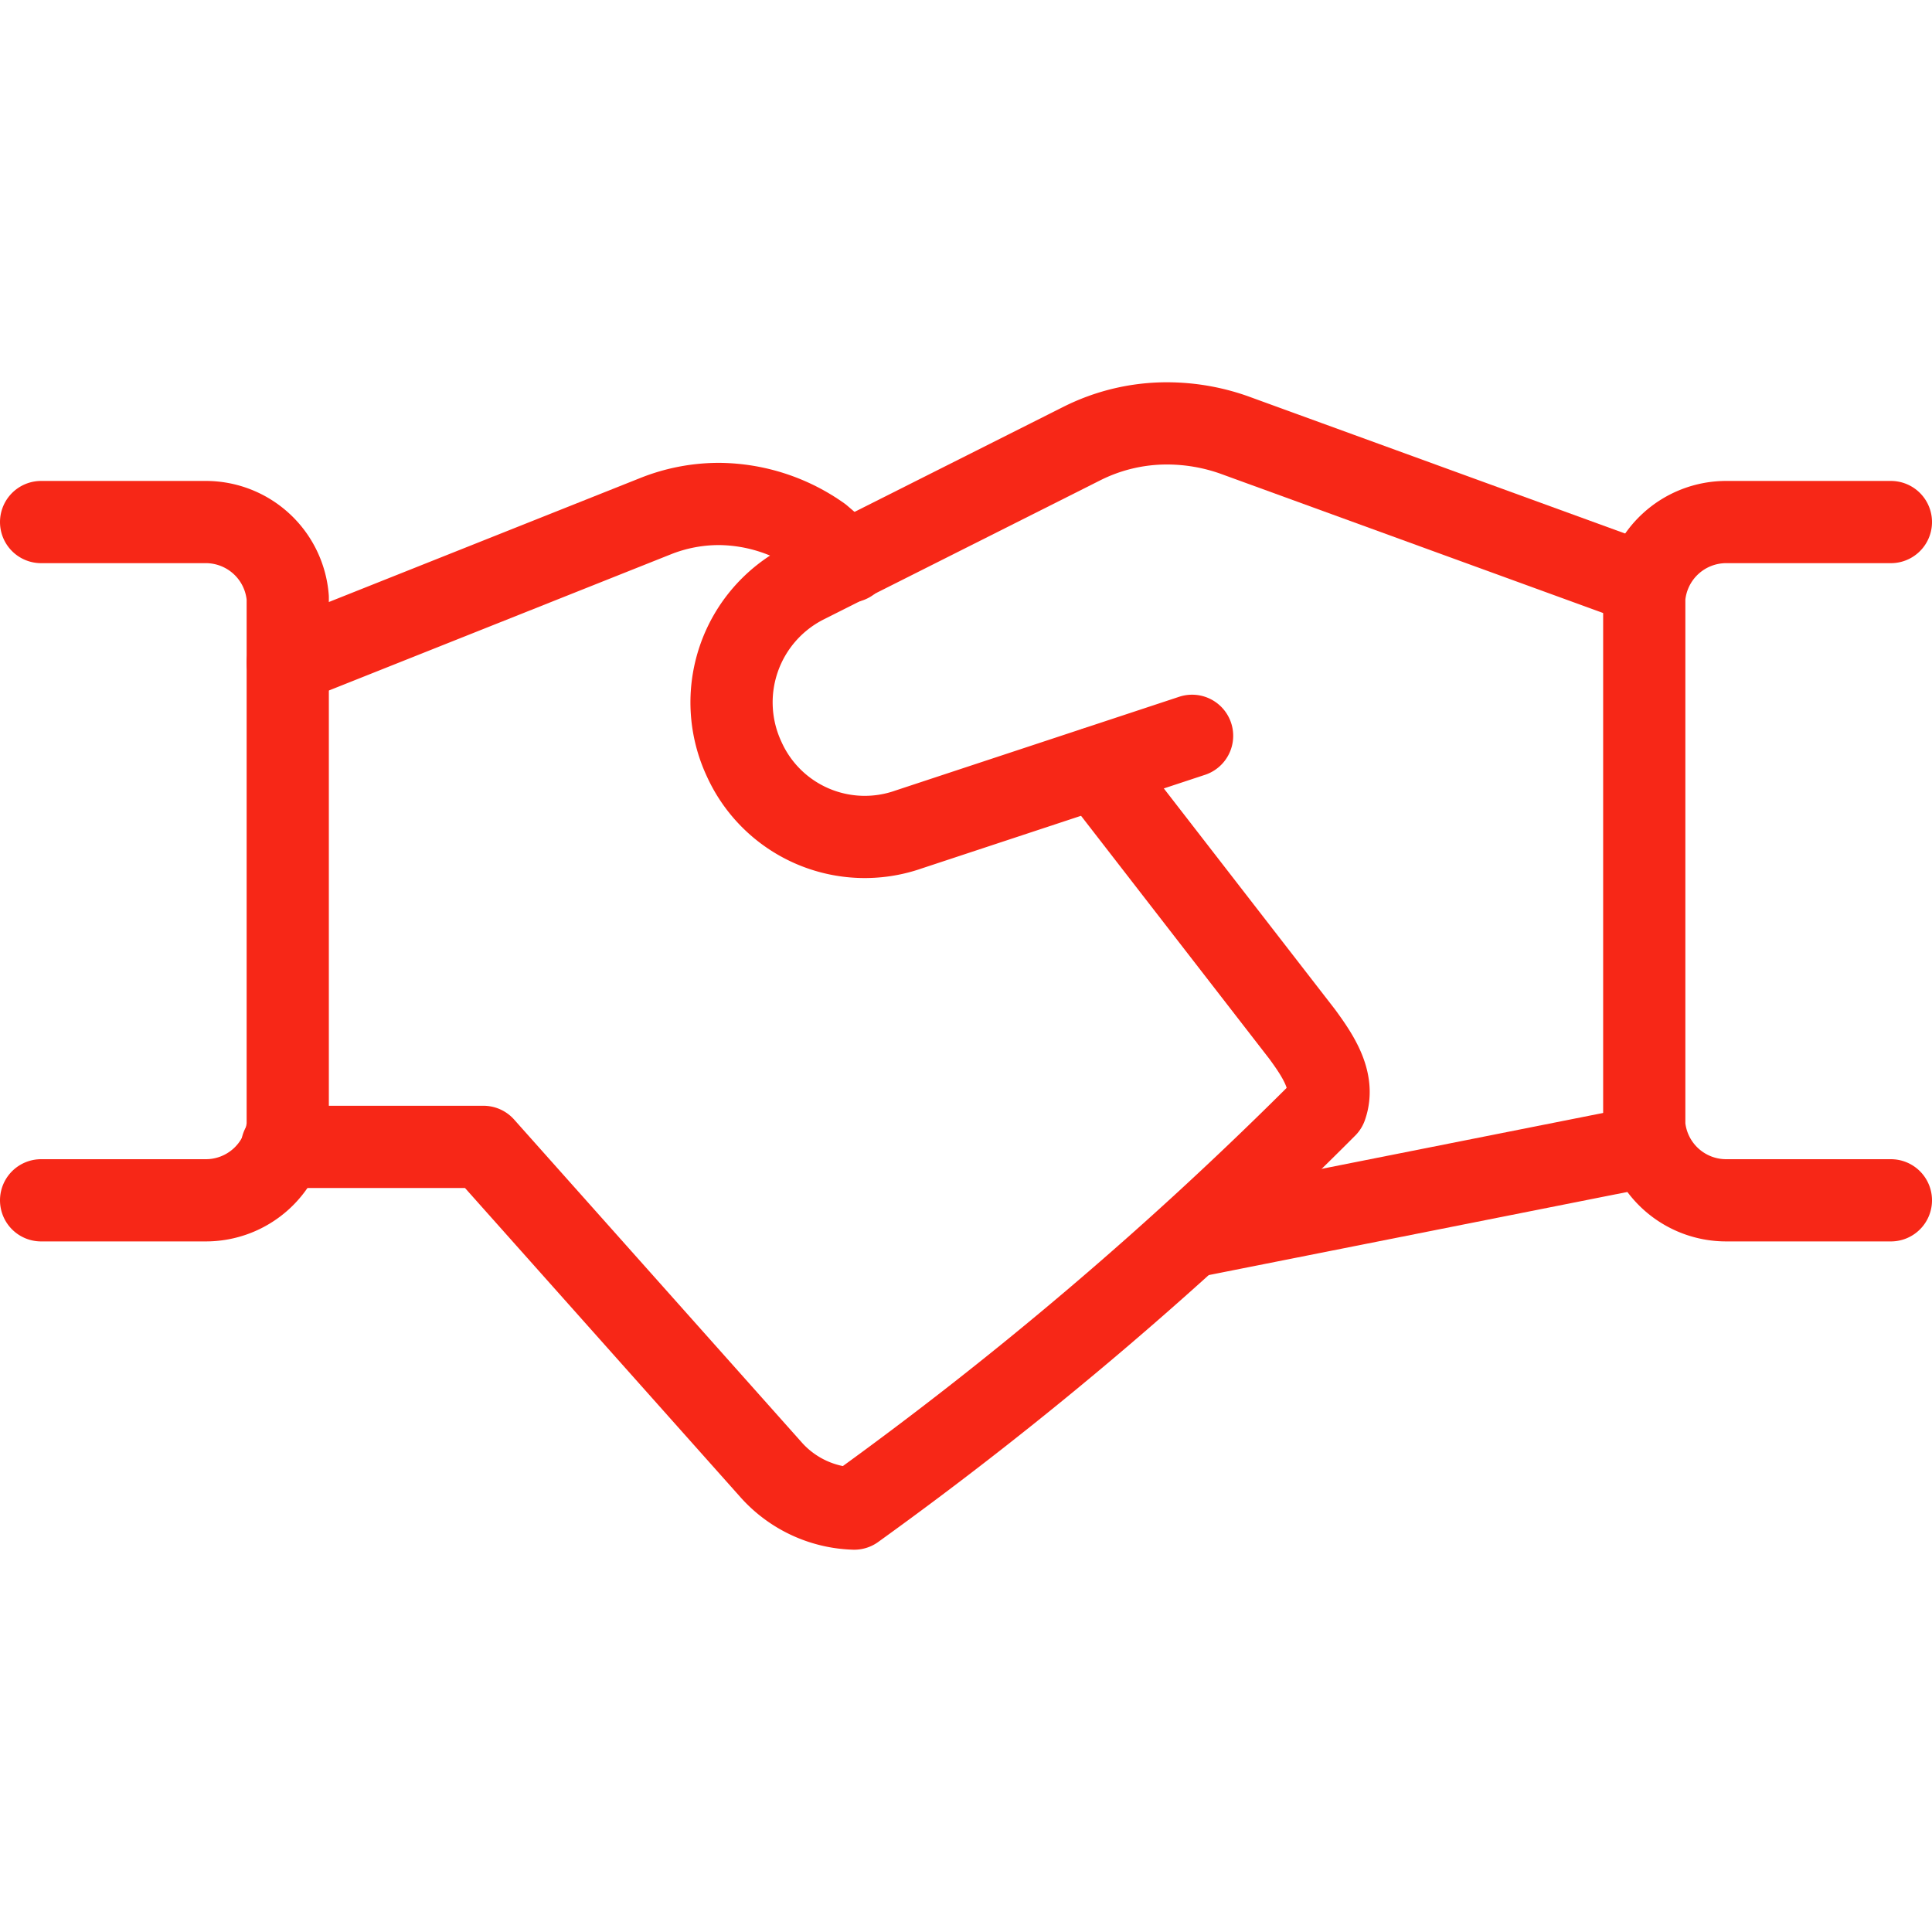
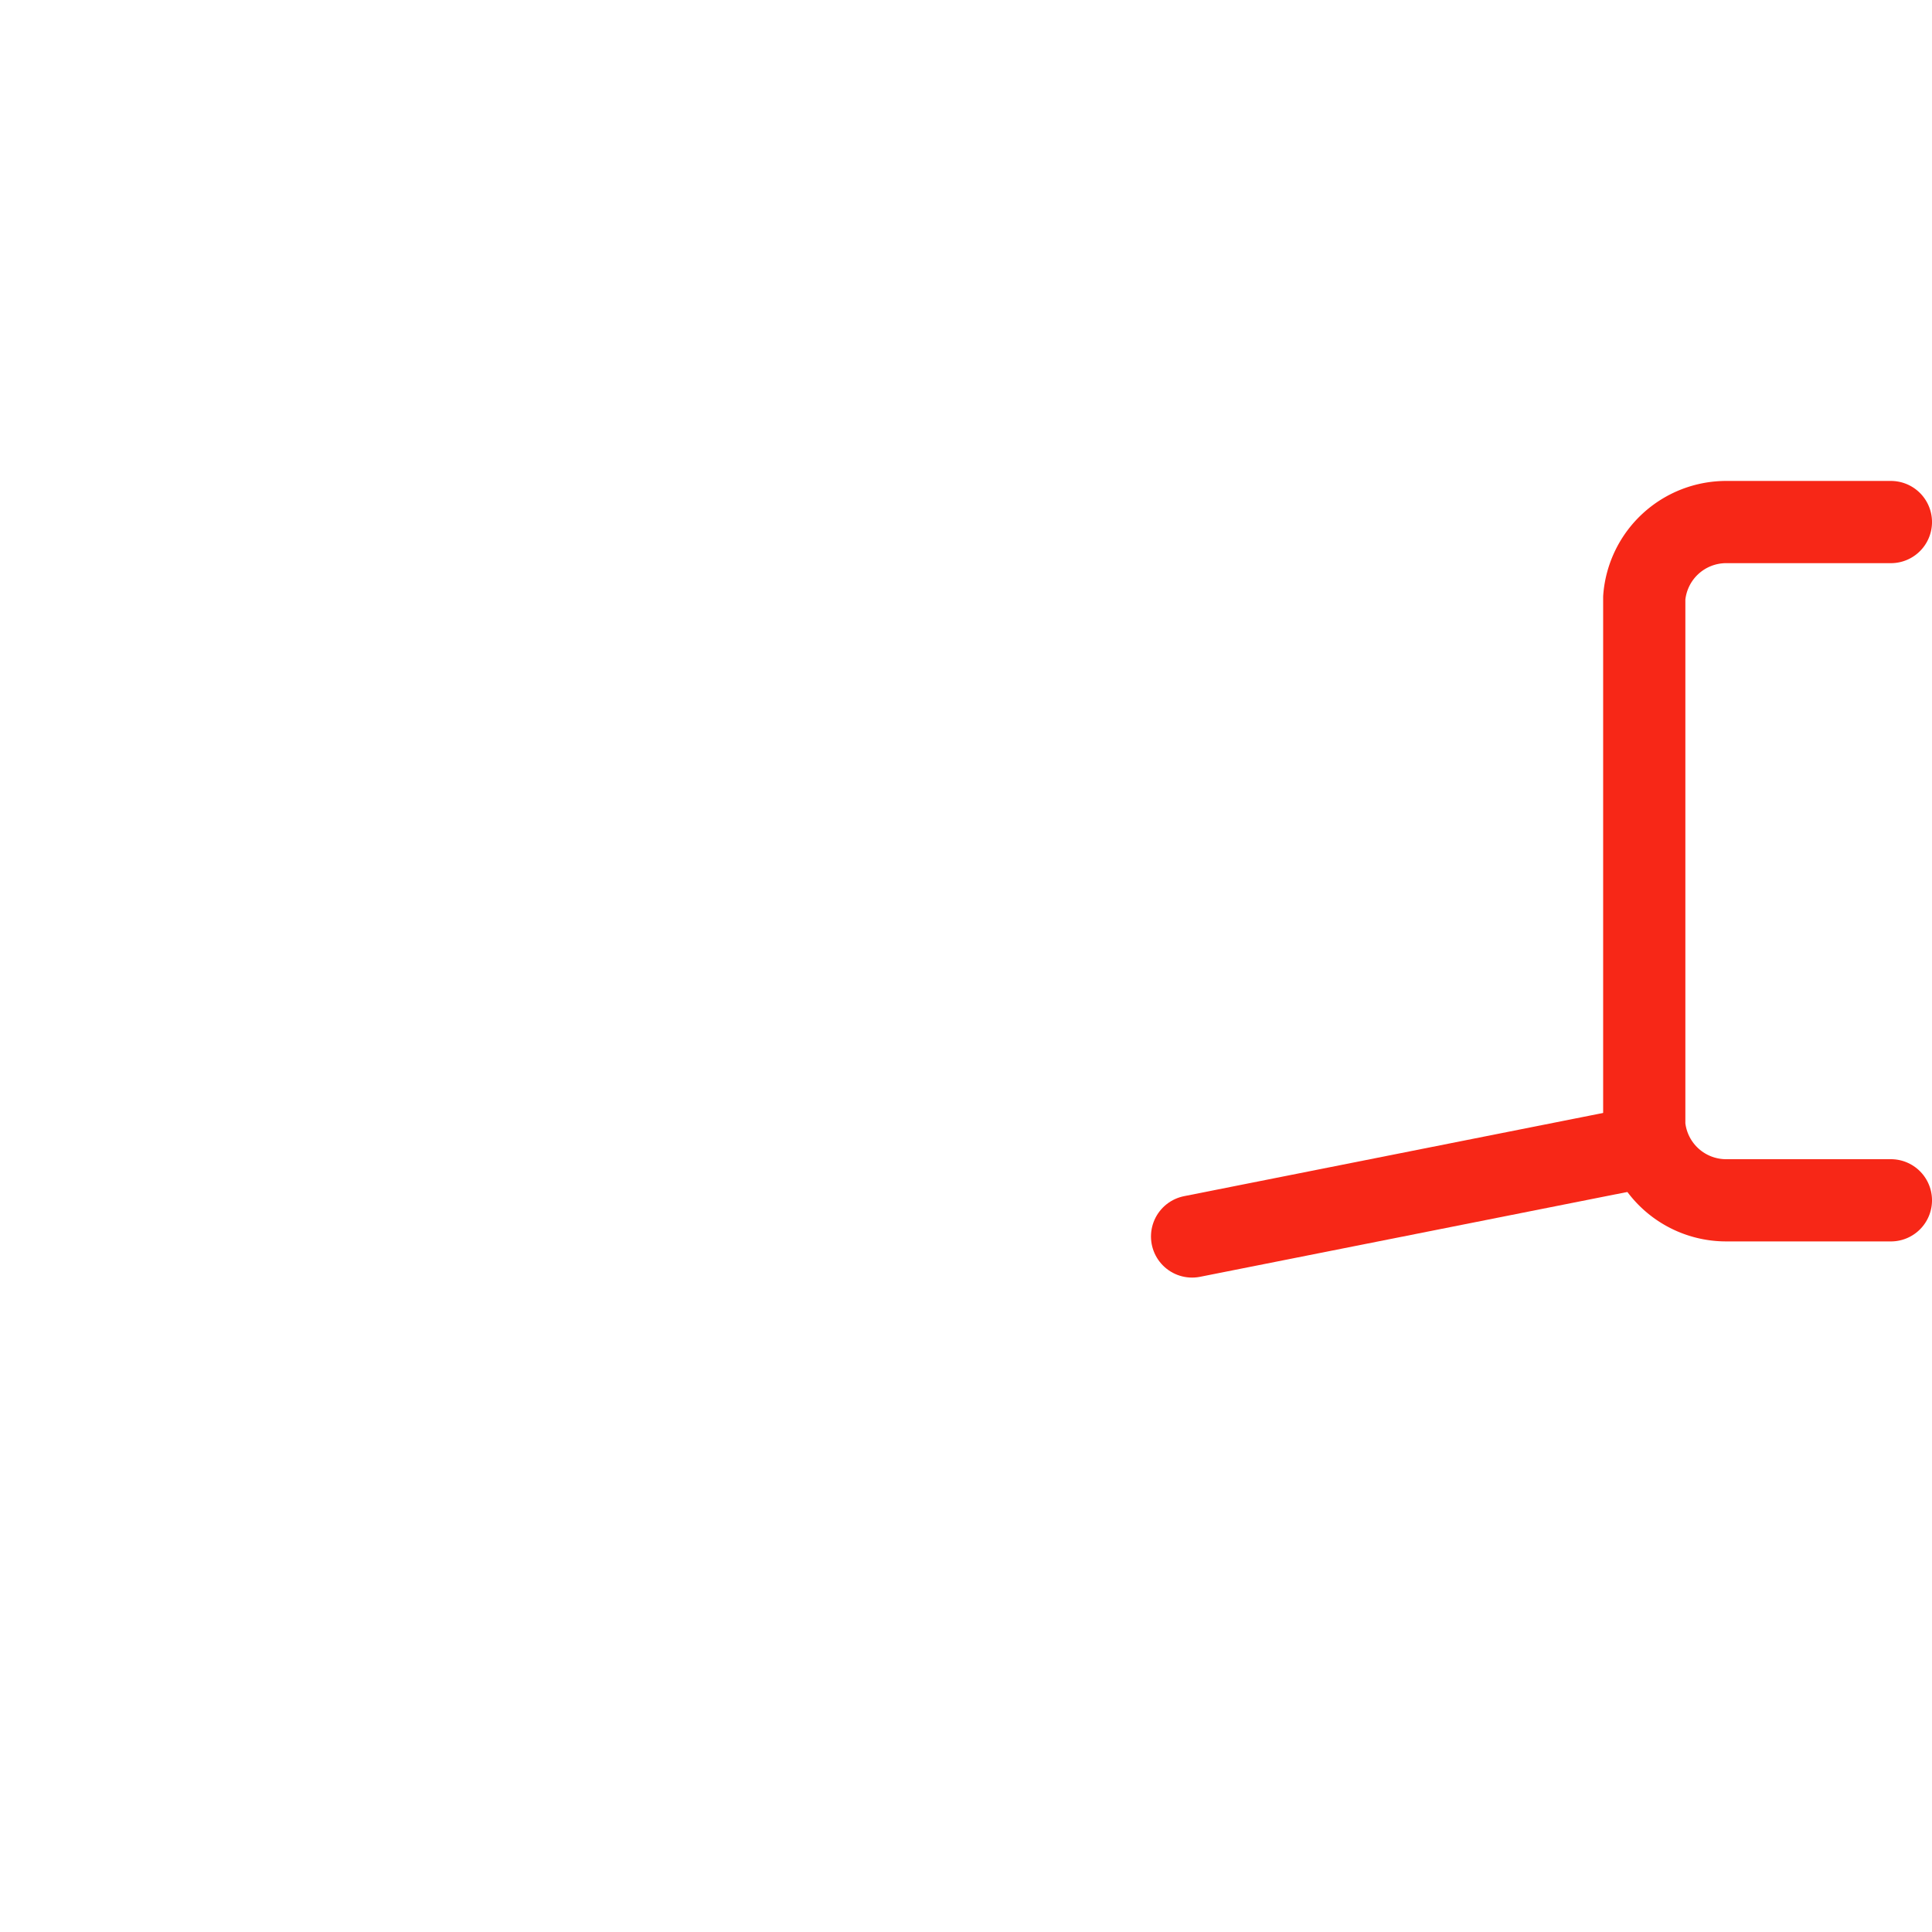
<svg xmlns="http://www.w3.org/2000/svg" viewBox="0.25 0.25 23.5 23.5" stroke-width="1" height="60" width="60">
  <g>
    <g>
      <line x1="20.29" y1="14.19" x2="14.75" y2="15.29" fill="none" stroke="#f72717" stroke-linecap="round" stroke-linejoin="round" />
-       <path d="M3.68,14.2H6.13l3.51,3.94a1.41,1.41,0,0,0,1,.46,46.18,46.18,0,0,0,5.74-4.89c.11-.31-.1-.62-.29-.88L13.58,9.59" fill="none" stroke="#f72717" stroke-linecap="round" stroke-linejoin="round" />
-       <path d="M10.58,7.08l-.35-.3A2.16,2.16,0,0,0,9,6.38a2.08,2.08,0,0,0-.78.15L3.75,8.31" fill="none" stroke="#f72717" stroke-linecap="round" stroke-linejoin="round" />
-       <path d="M.75,6.6h2a1,1,0,0,1,1,.92v6.42a1,1,0,0,1-1,.91h-2" fill="none" stroke="#f72717" stroke-linecap="round" stroke-linejoin="round" />
      <path d="M23.25,14.85h-2a1,1,0,0,1-1-.91V7.52a1,1,0,0,1,1-.92h2" fill="none" stroke="#f72717" stroke-linecap="round" stroke-linejoin="round" />
    </g>
-     <path d="M14.75,9.2,11.3,10.34a1.61,1.61,0,0,1-2-.86,1.63,1.63,0,0,1,.74-2.14l3.36-1.69a2.3,2.3,0,0,1,1.06-.25,2.45,2.45,0,0,1,.8.14l5,1.82" fill="none" stroke="#f72717" stroke-linecap="round" stroke-linejoin="round" />
  </g>
</svg>